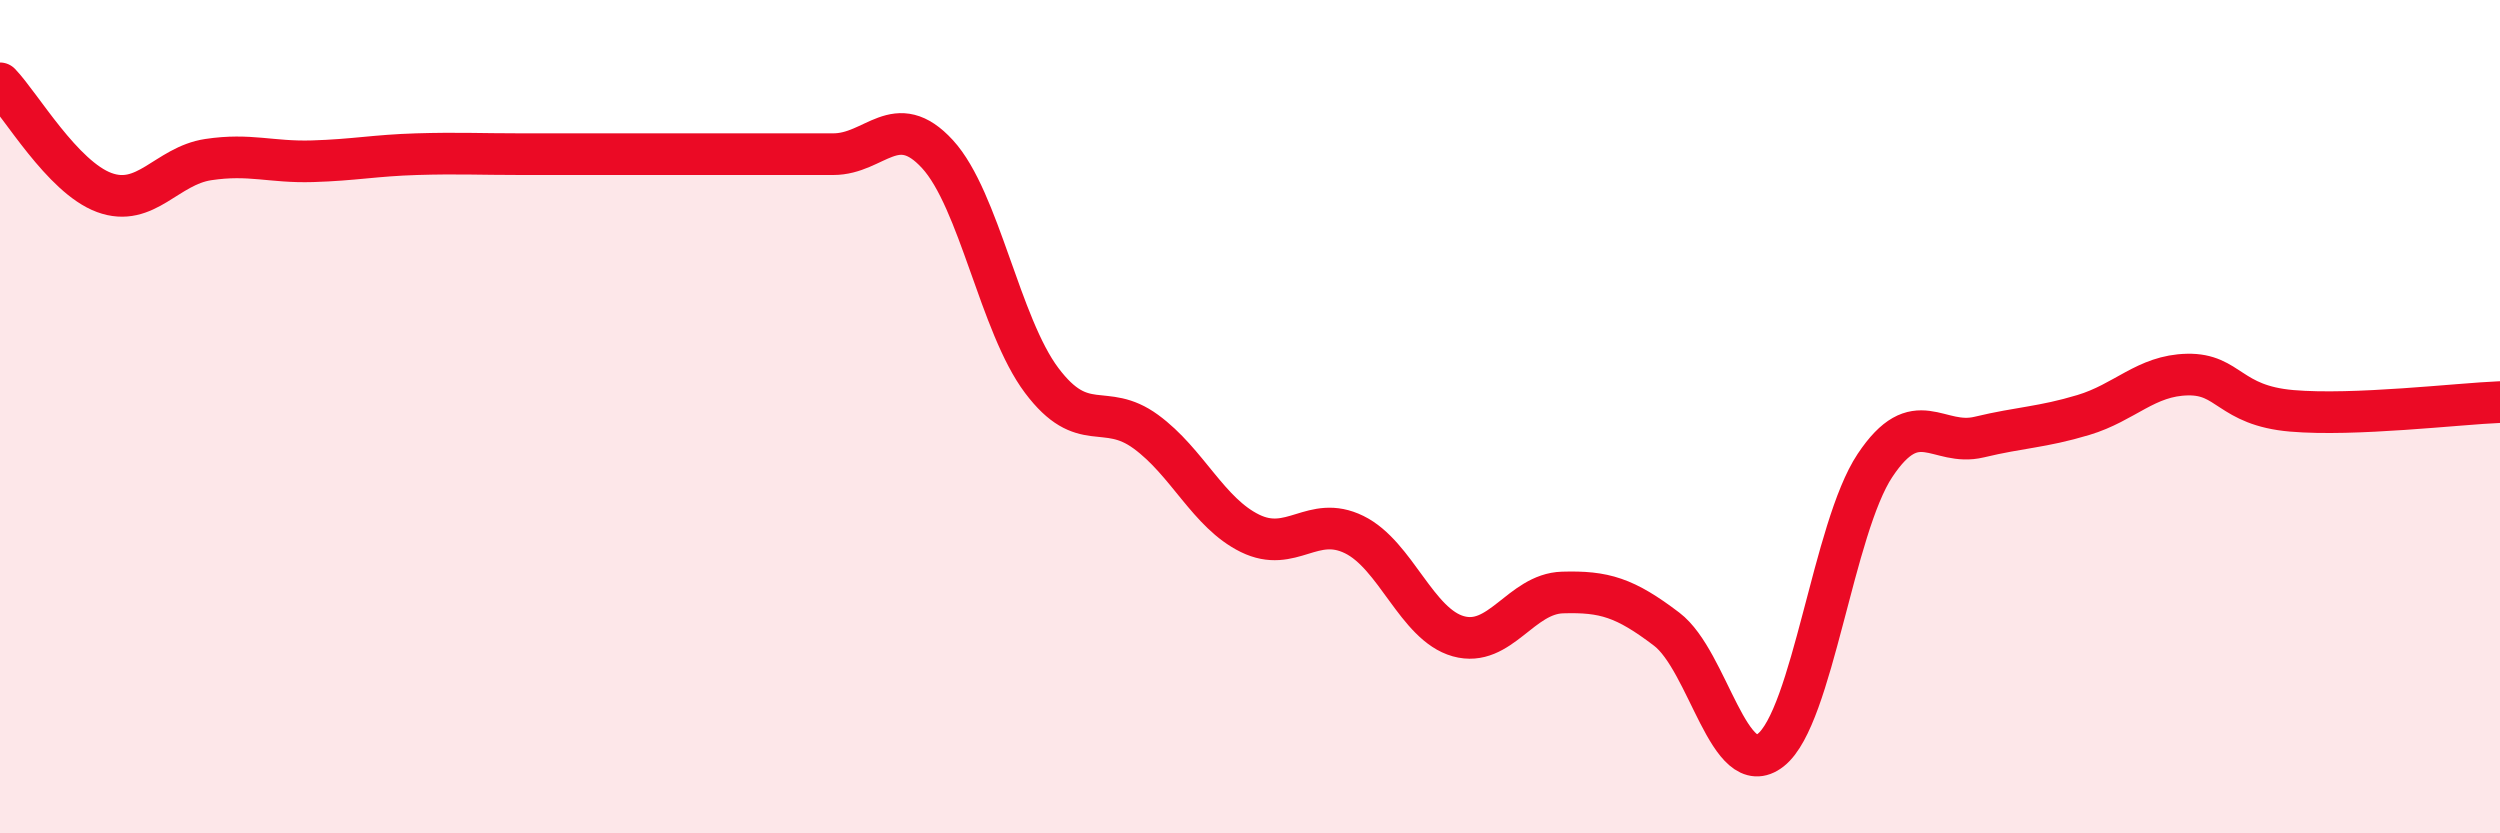
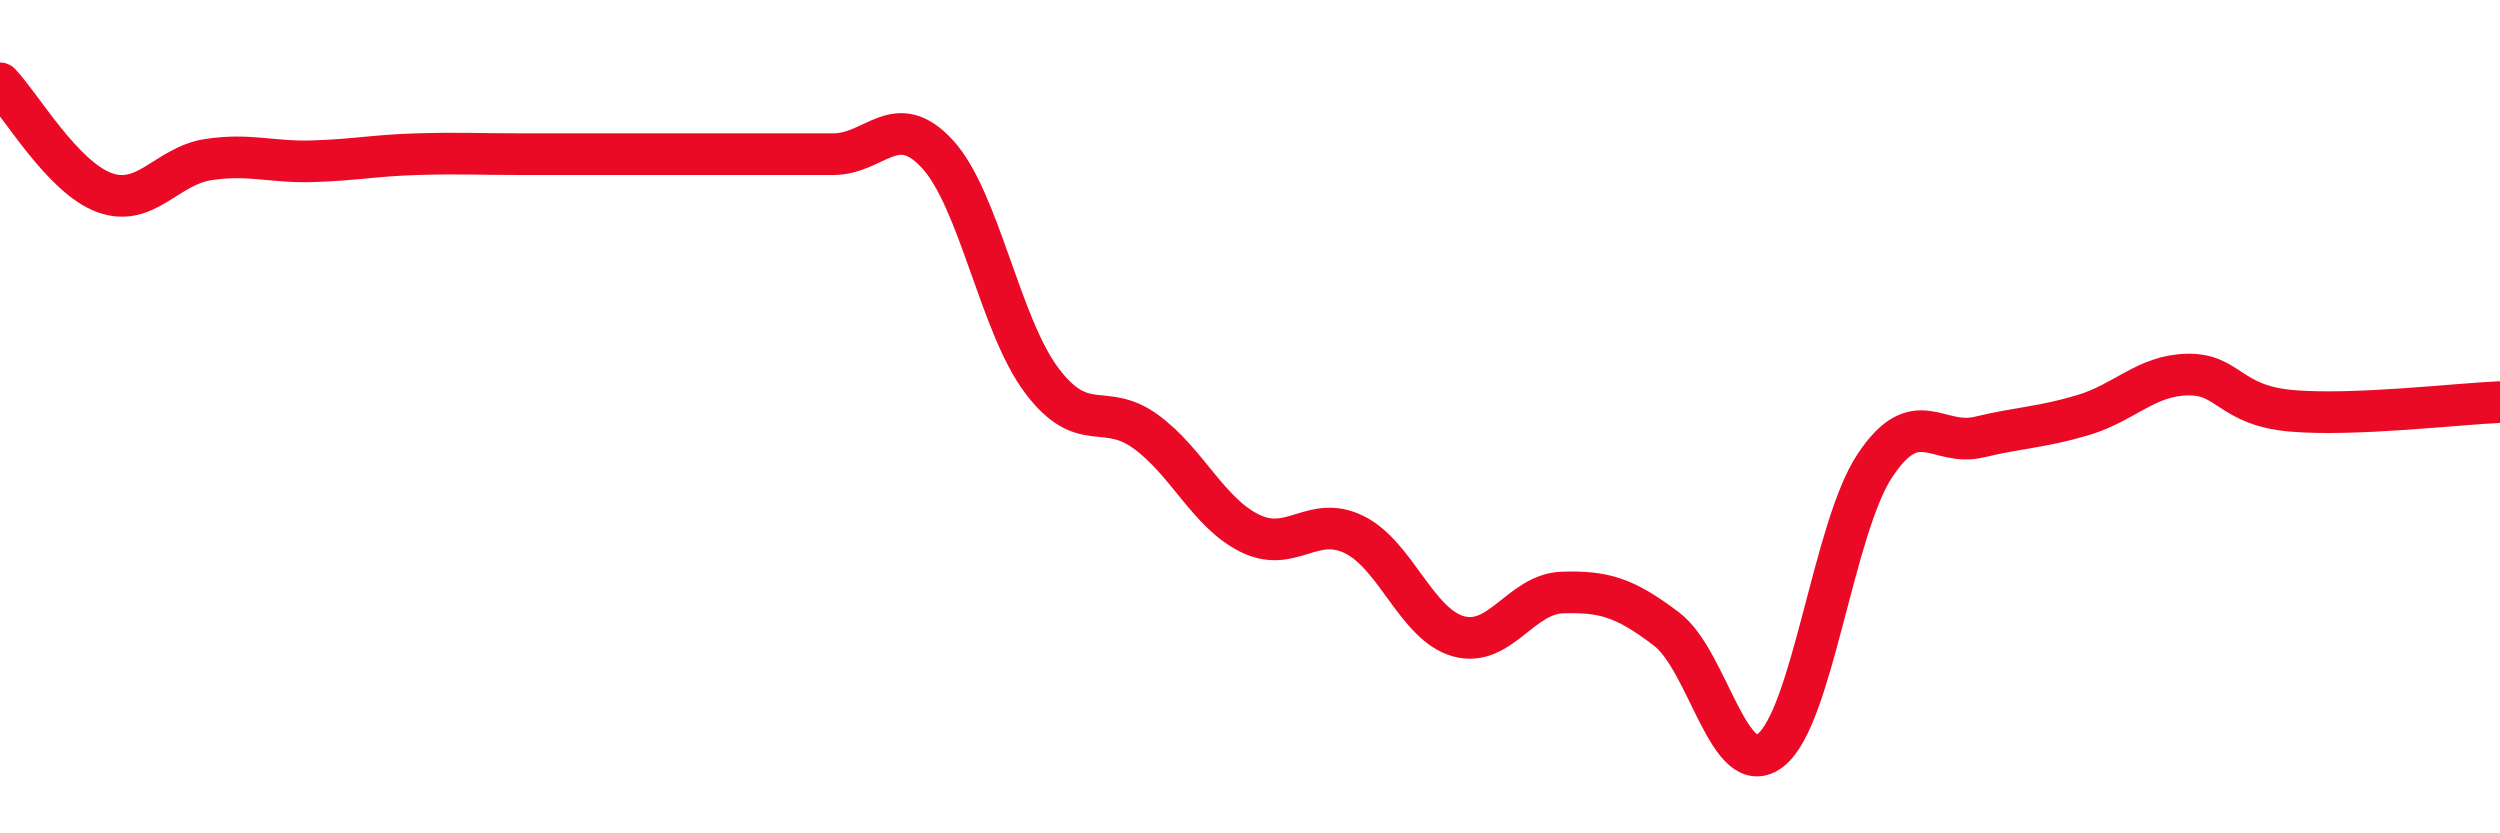
<svg xmlns="http://www.w3.org/2000/svg" width="60" height="20" viewBox="0 0 60 20">
-   <path d="M 0,2 C 0.5,2.52 1.5,4.25 2.5,4.62 C 3.5,4.99 4,3.98 5,3.83 C 6,3.68 6.5,3.9 7.5,3.87 C 8.5,3.84 9,3.73 10,3.7 C 11,3.67 11.5,3.7 12.5,3.7 C 13.5,3.7 14,3.7 15,3.7 C 16,3.7 16.5,3.7 17.5,3.7 C 18.5,3.7 19,3.7 20,3.7 C 21,3.7 21.5,2.61 22.5,3.7 C 23.5,4.79 24,7.8 25,9.13 C 26,10.46 26.5,9.63 27.5,10.36 C 28.5,11.09 29,12.31 30,12.8 C 31,13.29 31.5,12.34 32.5,12.83 C 33.5,13.32 34,14.99 35,15.27 C 36,15.55 36.5,14.25 37.5,14.22 C 38.5,14.19 39,14.34 40,15.1 C 41,15.86 41.5,18.79 42.5,18 C 43.5,17.21 44,12.67 45,11.17 C 46,9.67 46.5,10.73 47.5,10.49 C 48.5,10.25 49,10.26 50,9.96 C 51,9.66 51.5,9.01 52.5,8.99 C 53.5,8.97 53.5,9.73 55,9.86 C 56.5,9.99 59,9.69 60,9.65L60 20L0 20Z" fill="#EB0A25" opacity="0.1" stroke-linecap="round" stroke-linejoin="round" />
  <path d="M 0,2 C 0.5,2.52 1.5,4.25 2.5,4.62 C 3.5,4.99 4,3.98 5,3.83 C 6,3.68 6.5,3.9 7.5,3.87 C 8.5,3.84 9,3.73 10,3.7 C 11,3.67 11.5,3.7 12.5,3.7 C 13.5,3.7 14,3.7 15,3.7 C 16,3.7 16.5,3.7 17.5,3.7 C 18.5,3.7 19,3.7 20,3.7 C 21,3.7 21.5,2.61 22.5,3.7 C 23.5,4.79 24,7.8 25,9.13 C 26,10.46 26.5,9.63 27.5,10.36 C 28.5,11.09 29,12.31 30,12.8 C 31,13.29 31.5,12.34 32.5,12.83 C 33.5,13.32 34,14.99 35,15.27 C 36,15.55 36.5,14.25 37.5,14.22 C 38.5,14.19 39,14.34 40,15.1 C 41,15.86 41.5,18.79 42.5,18 C 43.5,17.21 44,12.67 45,11.17 C 46,9.67 46.5,10.73 47.5,10.49 C 48.5,10.25 49,10.26 50,9.96 C 51,9.66 51.5,9.01 52.5,8.99 C 53.5,8.97 53.5,9.73 55,9.86 C 56.5,9.99 59,9.69 60,9.65" stroke="#EB0A25" stroke-width="1" fill="none" stroke-linecap="round" stroke-linejoin="round" />
</svg>